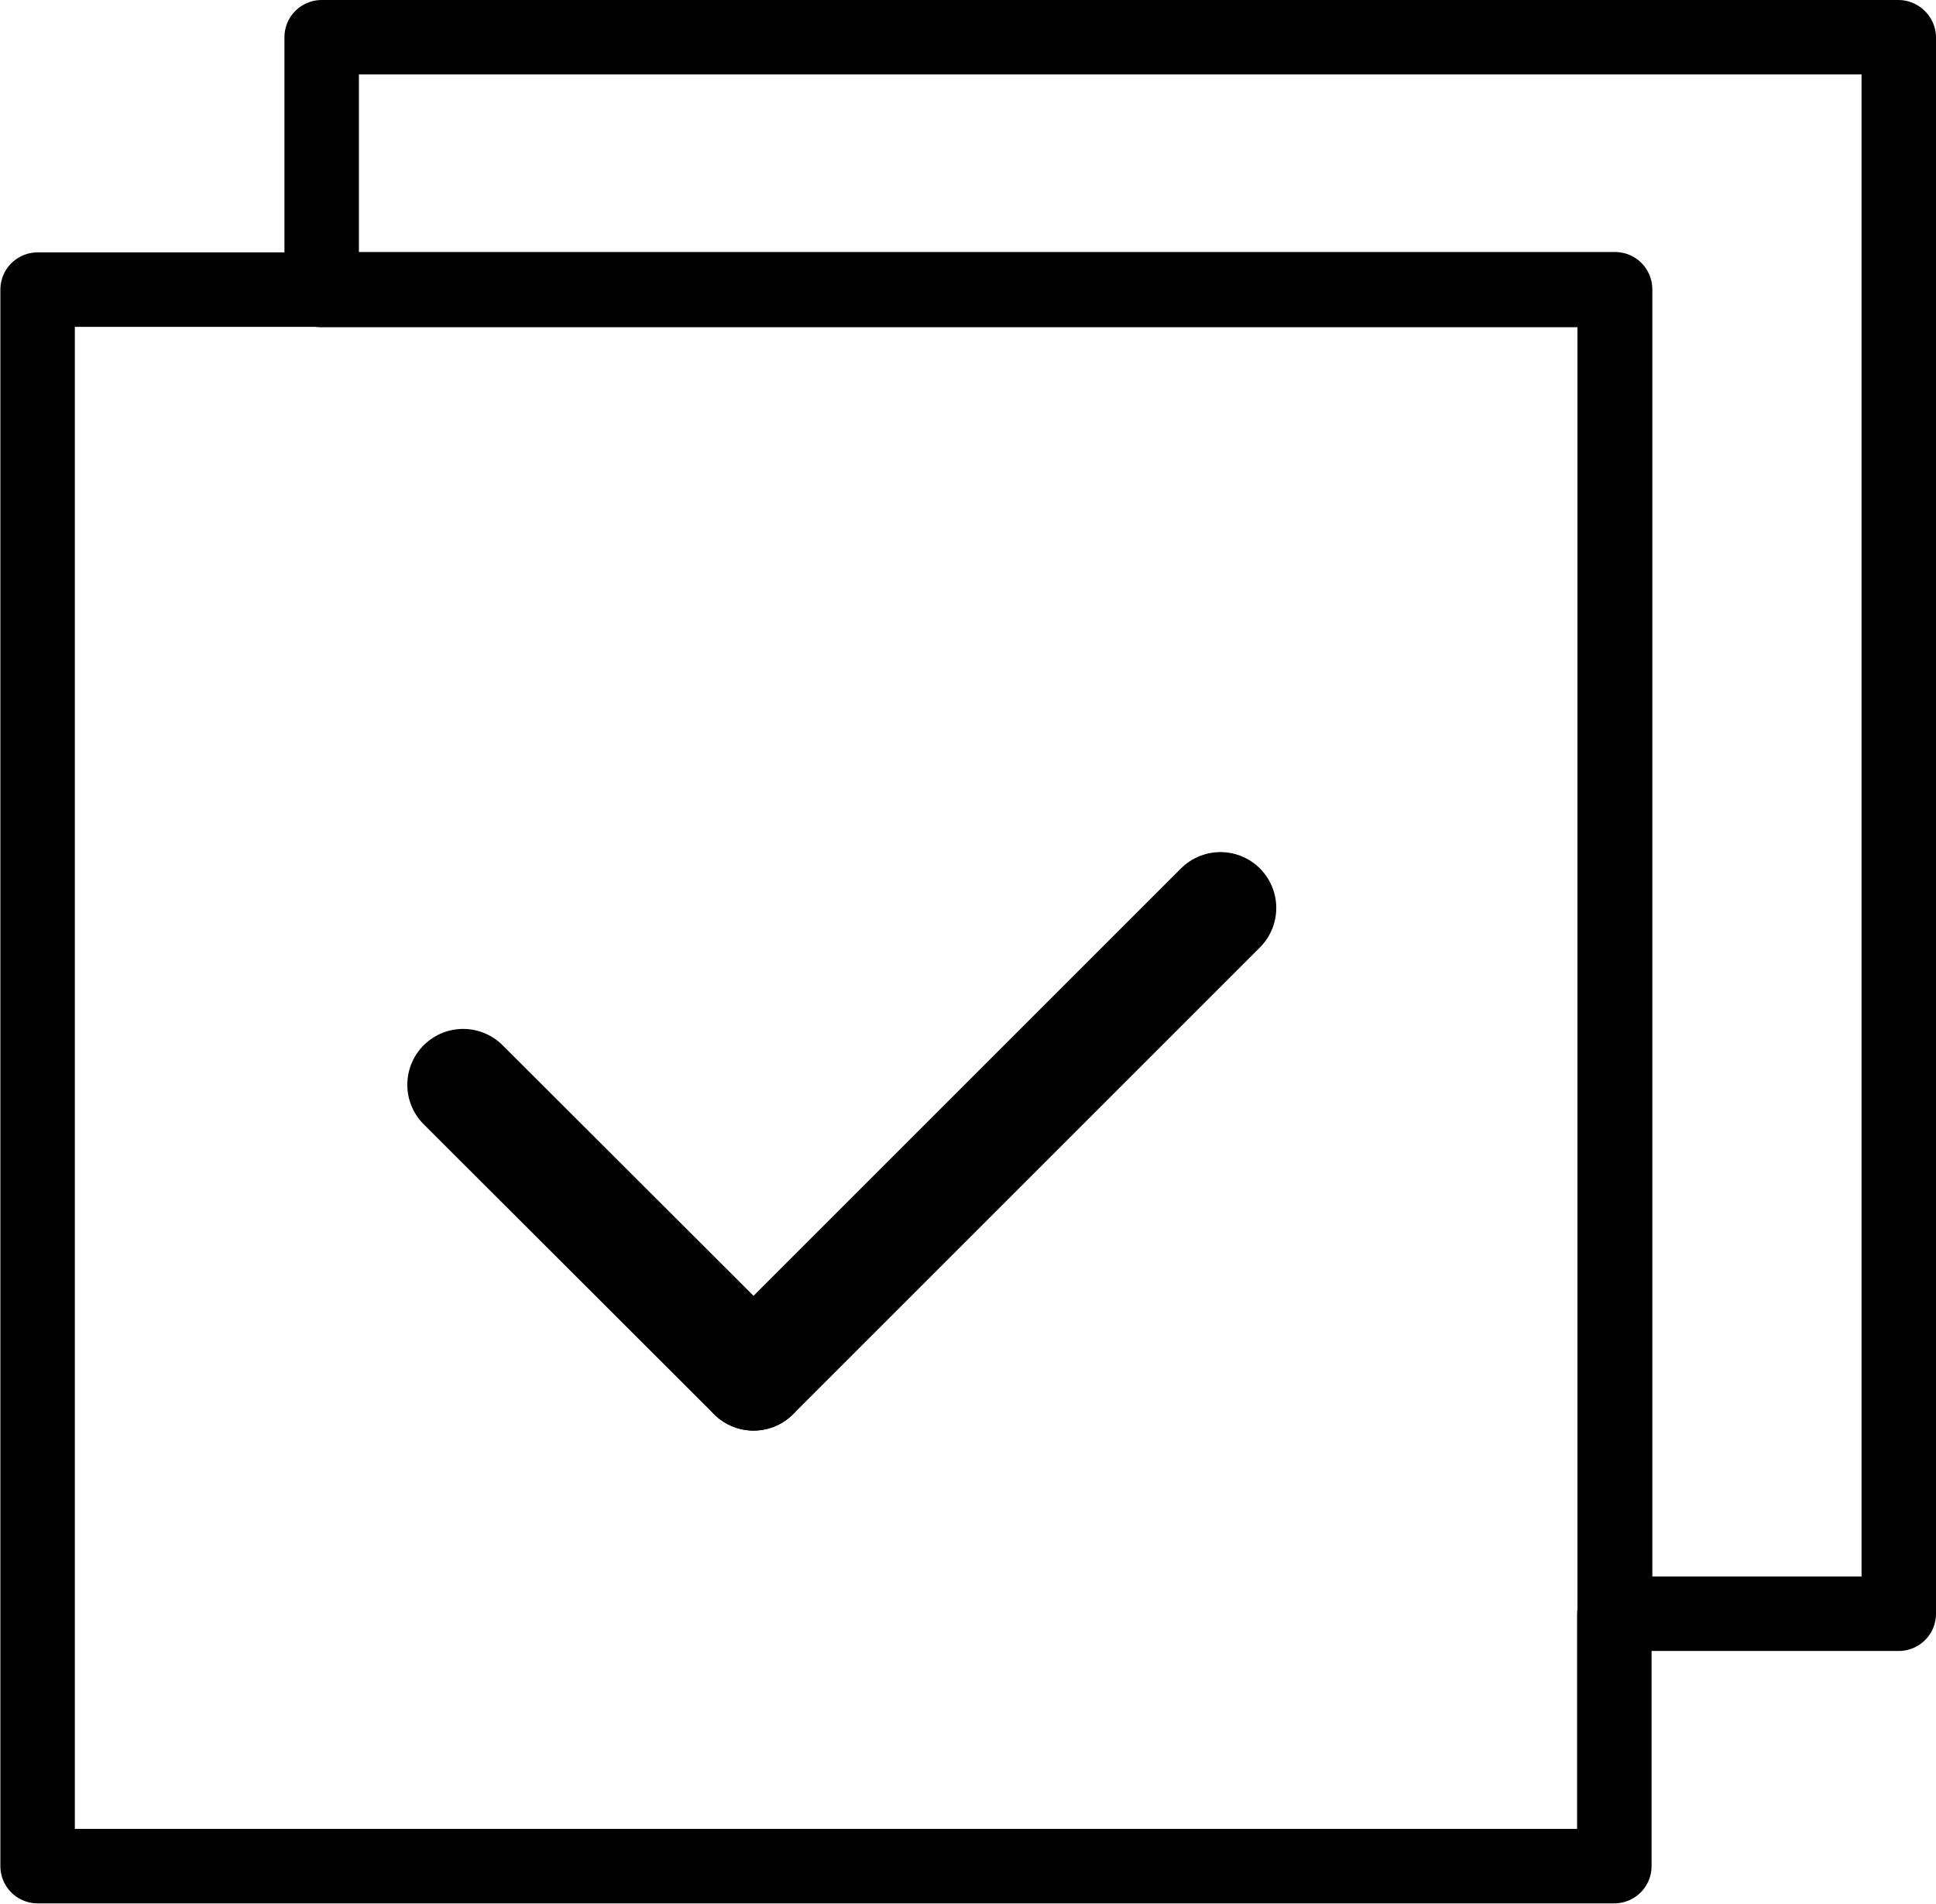
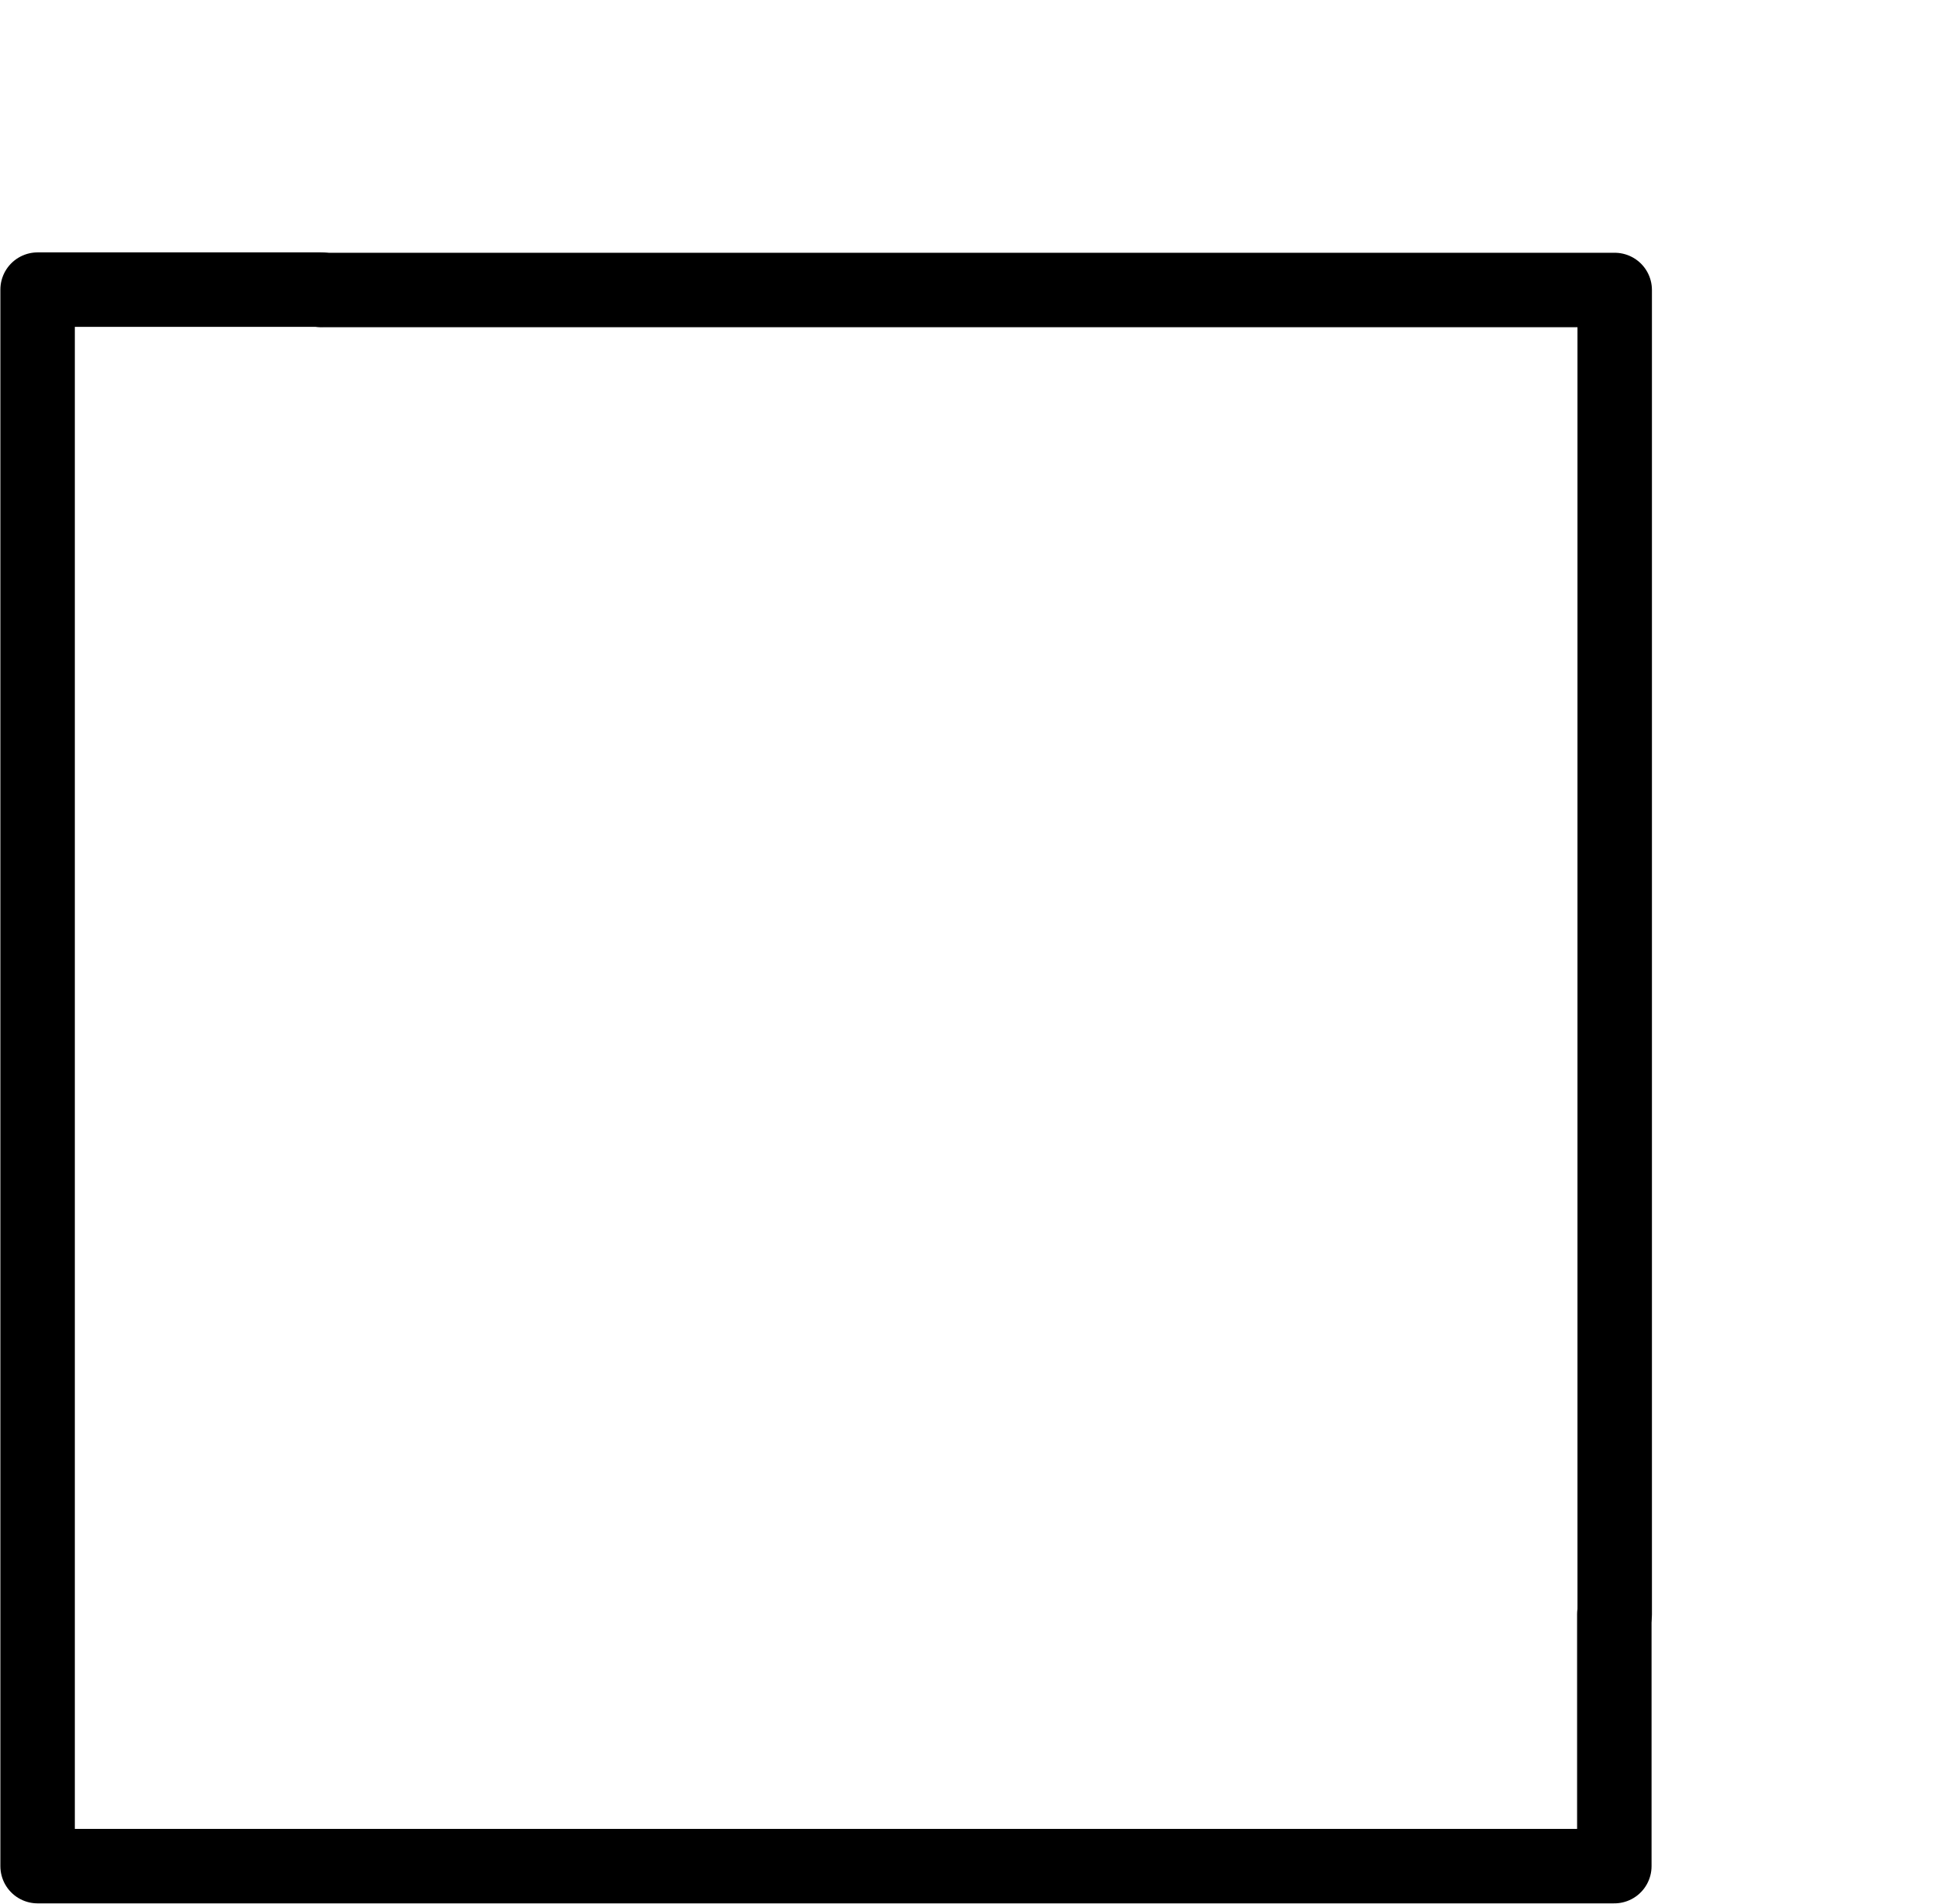
<svg xmlns="http://www.w3.org/2000/svg" id="_레이어_2" data-name="레이어 2" viewBox="0 0 52 51.15">
  <defs>
    <style>
      .cls-1 {
        stroke-width: 3px;
      }

      .cls-1, .cls-2 {
        fill: none;
        stroke: #000;
        stroke-linecap: round;
        stroke-linejoin: round;
      }

      .cls-2 {
        stroke-width: 2px;
      }
    </style>
  </defs>
  <g id="_레이어_1-2" data-name="레이어 1">
    <g>
      <g>
        <path class="cls-2" d="M8.63,7.78H1.01s0,0,0,0v42.35s0,0,0,0h42.35s0,0,0,0v-6.77" />
-         <path class="cls-2" d="M50.99,1H8.64s0,0,0,0v6.77h34.74s0,0,0,0v35.58h7.62s0,0,0,0V1.01s0,0,0,0Z" />
        <path class="cls-2" d="M43.37,43.37V7.79s0,0,0,0H8.63" />
      </g>
      <g>
-         <line class="cls-1" x1="12.44" y1="29.14" x2="20.24" y2="36.93" />
-         <line class="cls-1" x1="32.78" y1="24.39" x2="20.24" y2="36.93" />
-       </g>
+         </g>
    </g>
  </g>
</svg>